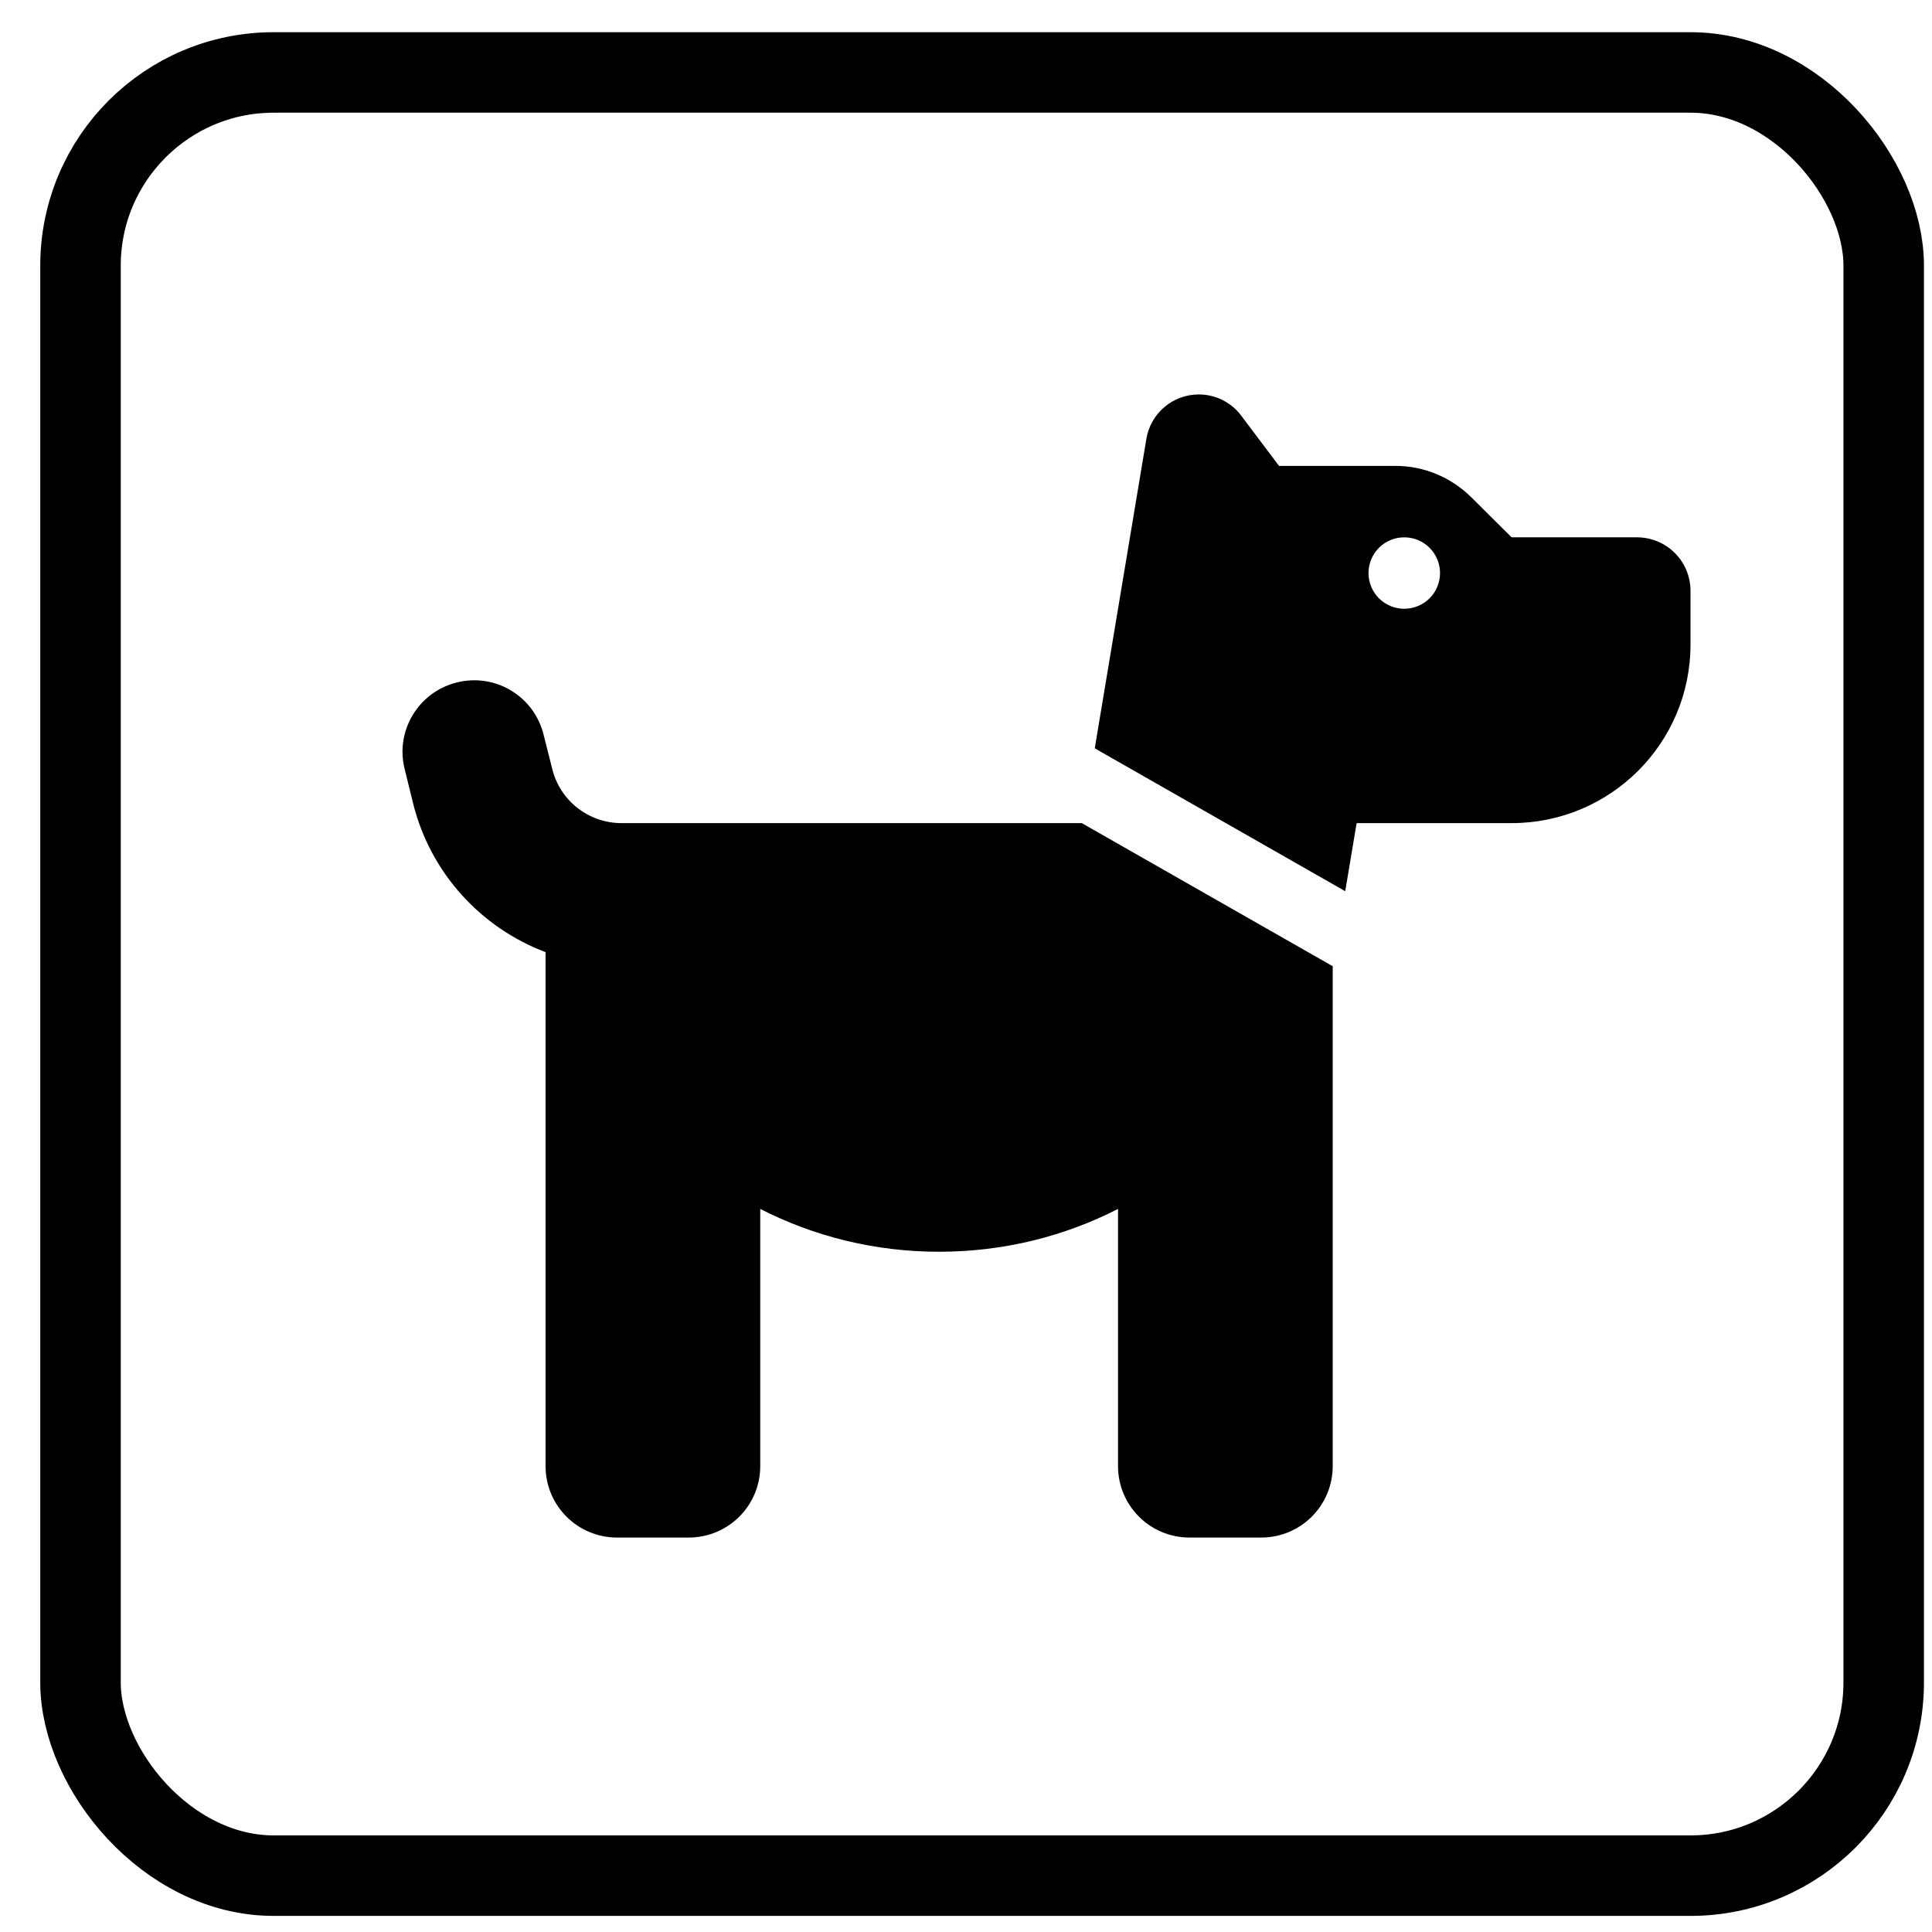
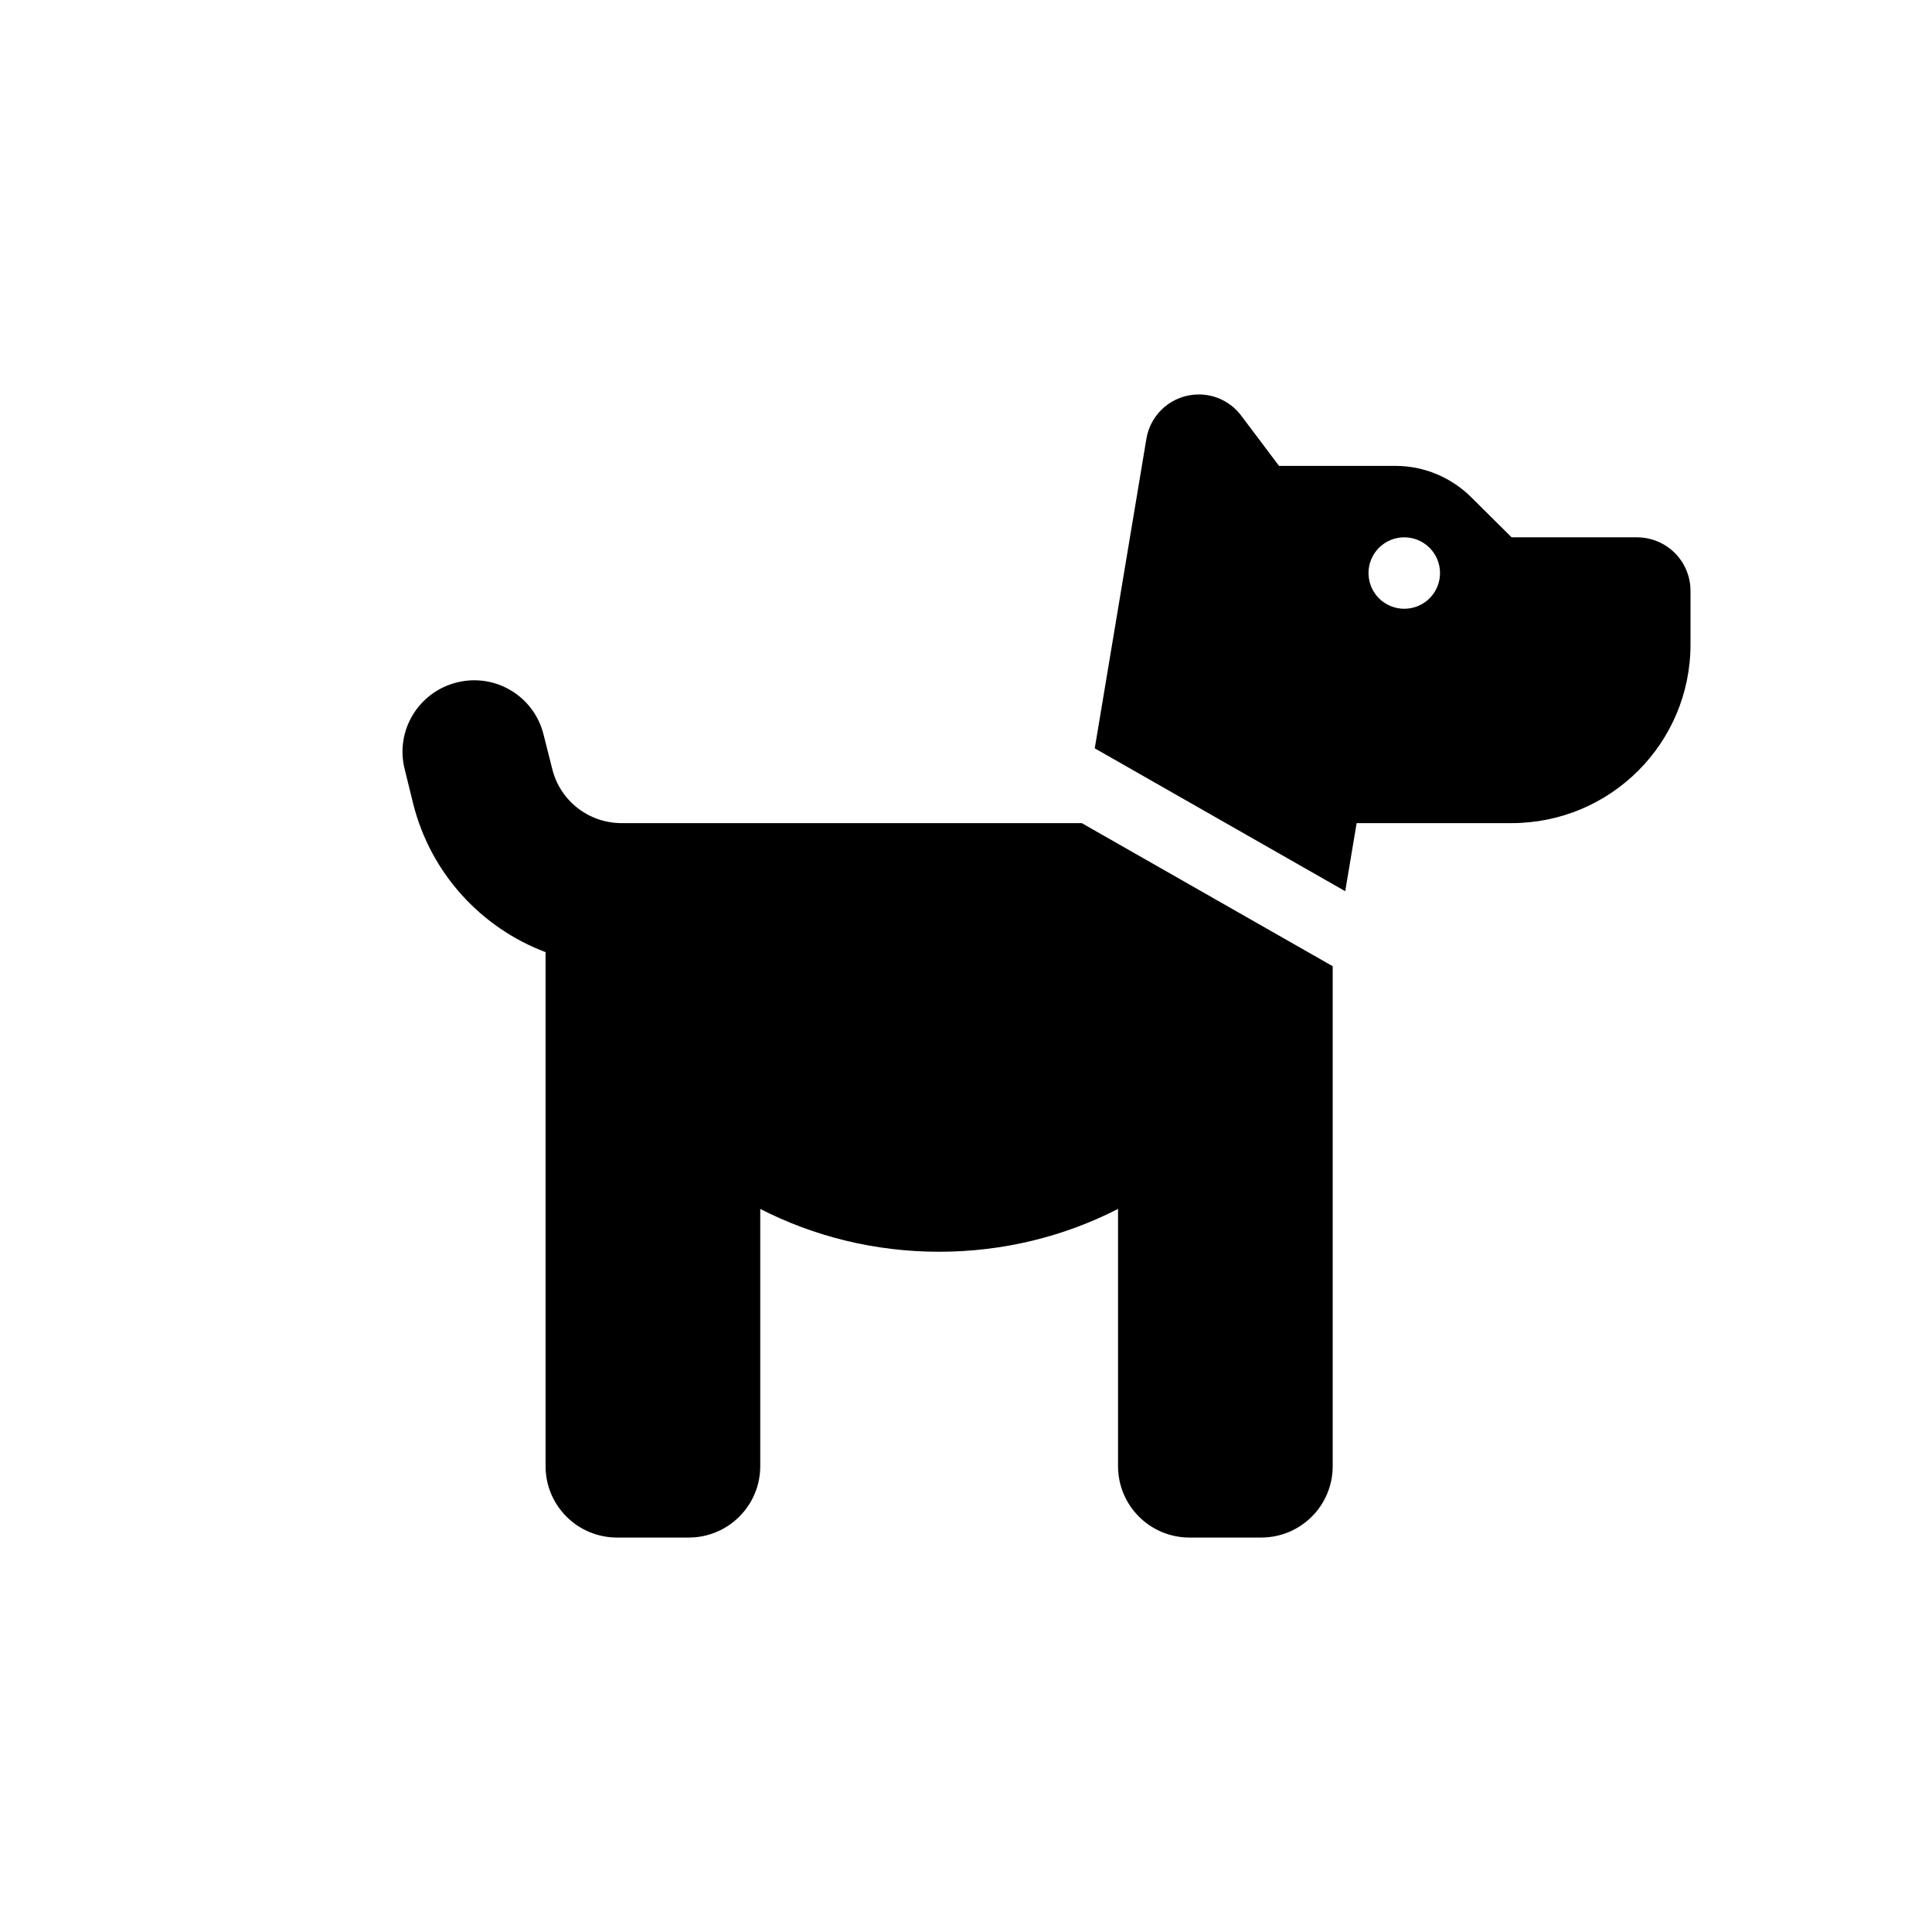
<svg xmlns="http://www.w3.org/2000/svg" width="42" height="42" viewBox="0 0 42 42" fill="none">
  <path d="M23.799 16.268L24.922 9.536C25.015 8.983 25.496 8.575 26.06 8.575C26.424 8.575 26.765 8.745 26.983 9.036L27.805 10.128H30.338C30.955 10.128 31.548 10.376 31.986 10.812L32.861 11.681H35.583C36.23 11.681 36.75 12.2 36.75 12.846V14.011C36.75 16.156 35.01 17.894 32.861 17.894H29.492L29.244 19.374L23.799 16.268ZM28.972 21.005V31.872C28.972 32.731 28.277 33.425 27.416 33.425H25.86C25 33.425 24.305 32.731 24.305 31.872V26.281C23.138 26.878 21.816 27.212 20.416 27.212C19.016 27.212 17.693 26.878 16.527 26.281V31.872C16.527 32.731 15.832 33.425 14.971 33.425H13.415C12.555 33.425 11.86 32.731 11.86 31.872V20.699C10.46 20.17 9.361 18.986 8.982 17.471L8.797 16.719C8.588 15.889 9.094 15.045 9.93 14.836C10.766 14.627 11.607 15.132 11.816 15.967L12.006 16.719C12.176 17.408 12.798 17.894 13.513 17.894H23.517L28.972 21.005ZM31.305 12.458C31.305 12.252 31.223 12.054 31.078 11.909C30.932 11.763 30.734 11.681 30.527 11.681C30.321 11.681 30.123 11.763 29.977 11.909C29.832 12.054 29.75 12.252 29.75 12.458C29.75 12.664 29.832 12.861 29.977 13.007C30.123 13.152 30.321 13.234 30.527 13.234C30.734 13.234 30.932 13.152 31.078 13.007C31.223 12.861 31.305 12.664 31.305 12.458Z" fill="black" />
-   <rect x="1.75" y="1.575" width="39.2" height="39.2" rx="4.2" stroke="black" stroke-width="1.75" />
</svg>